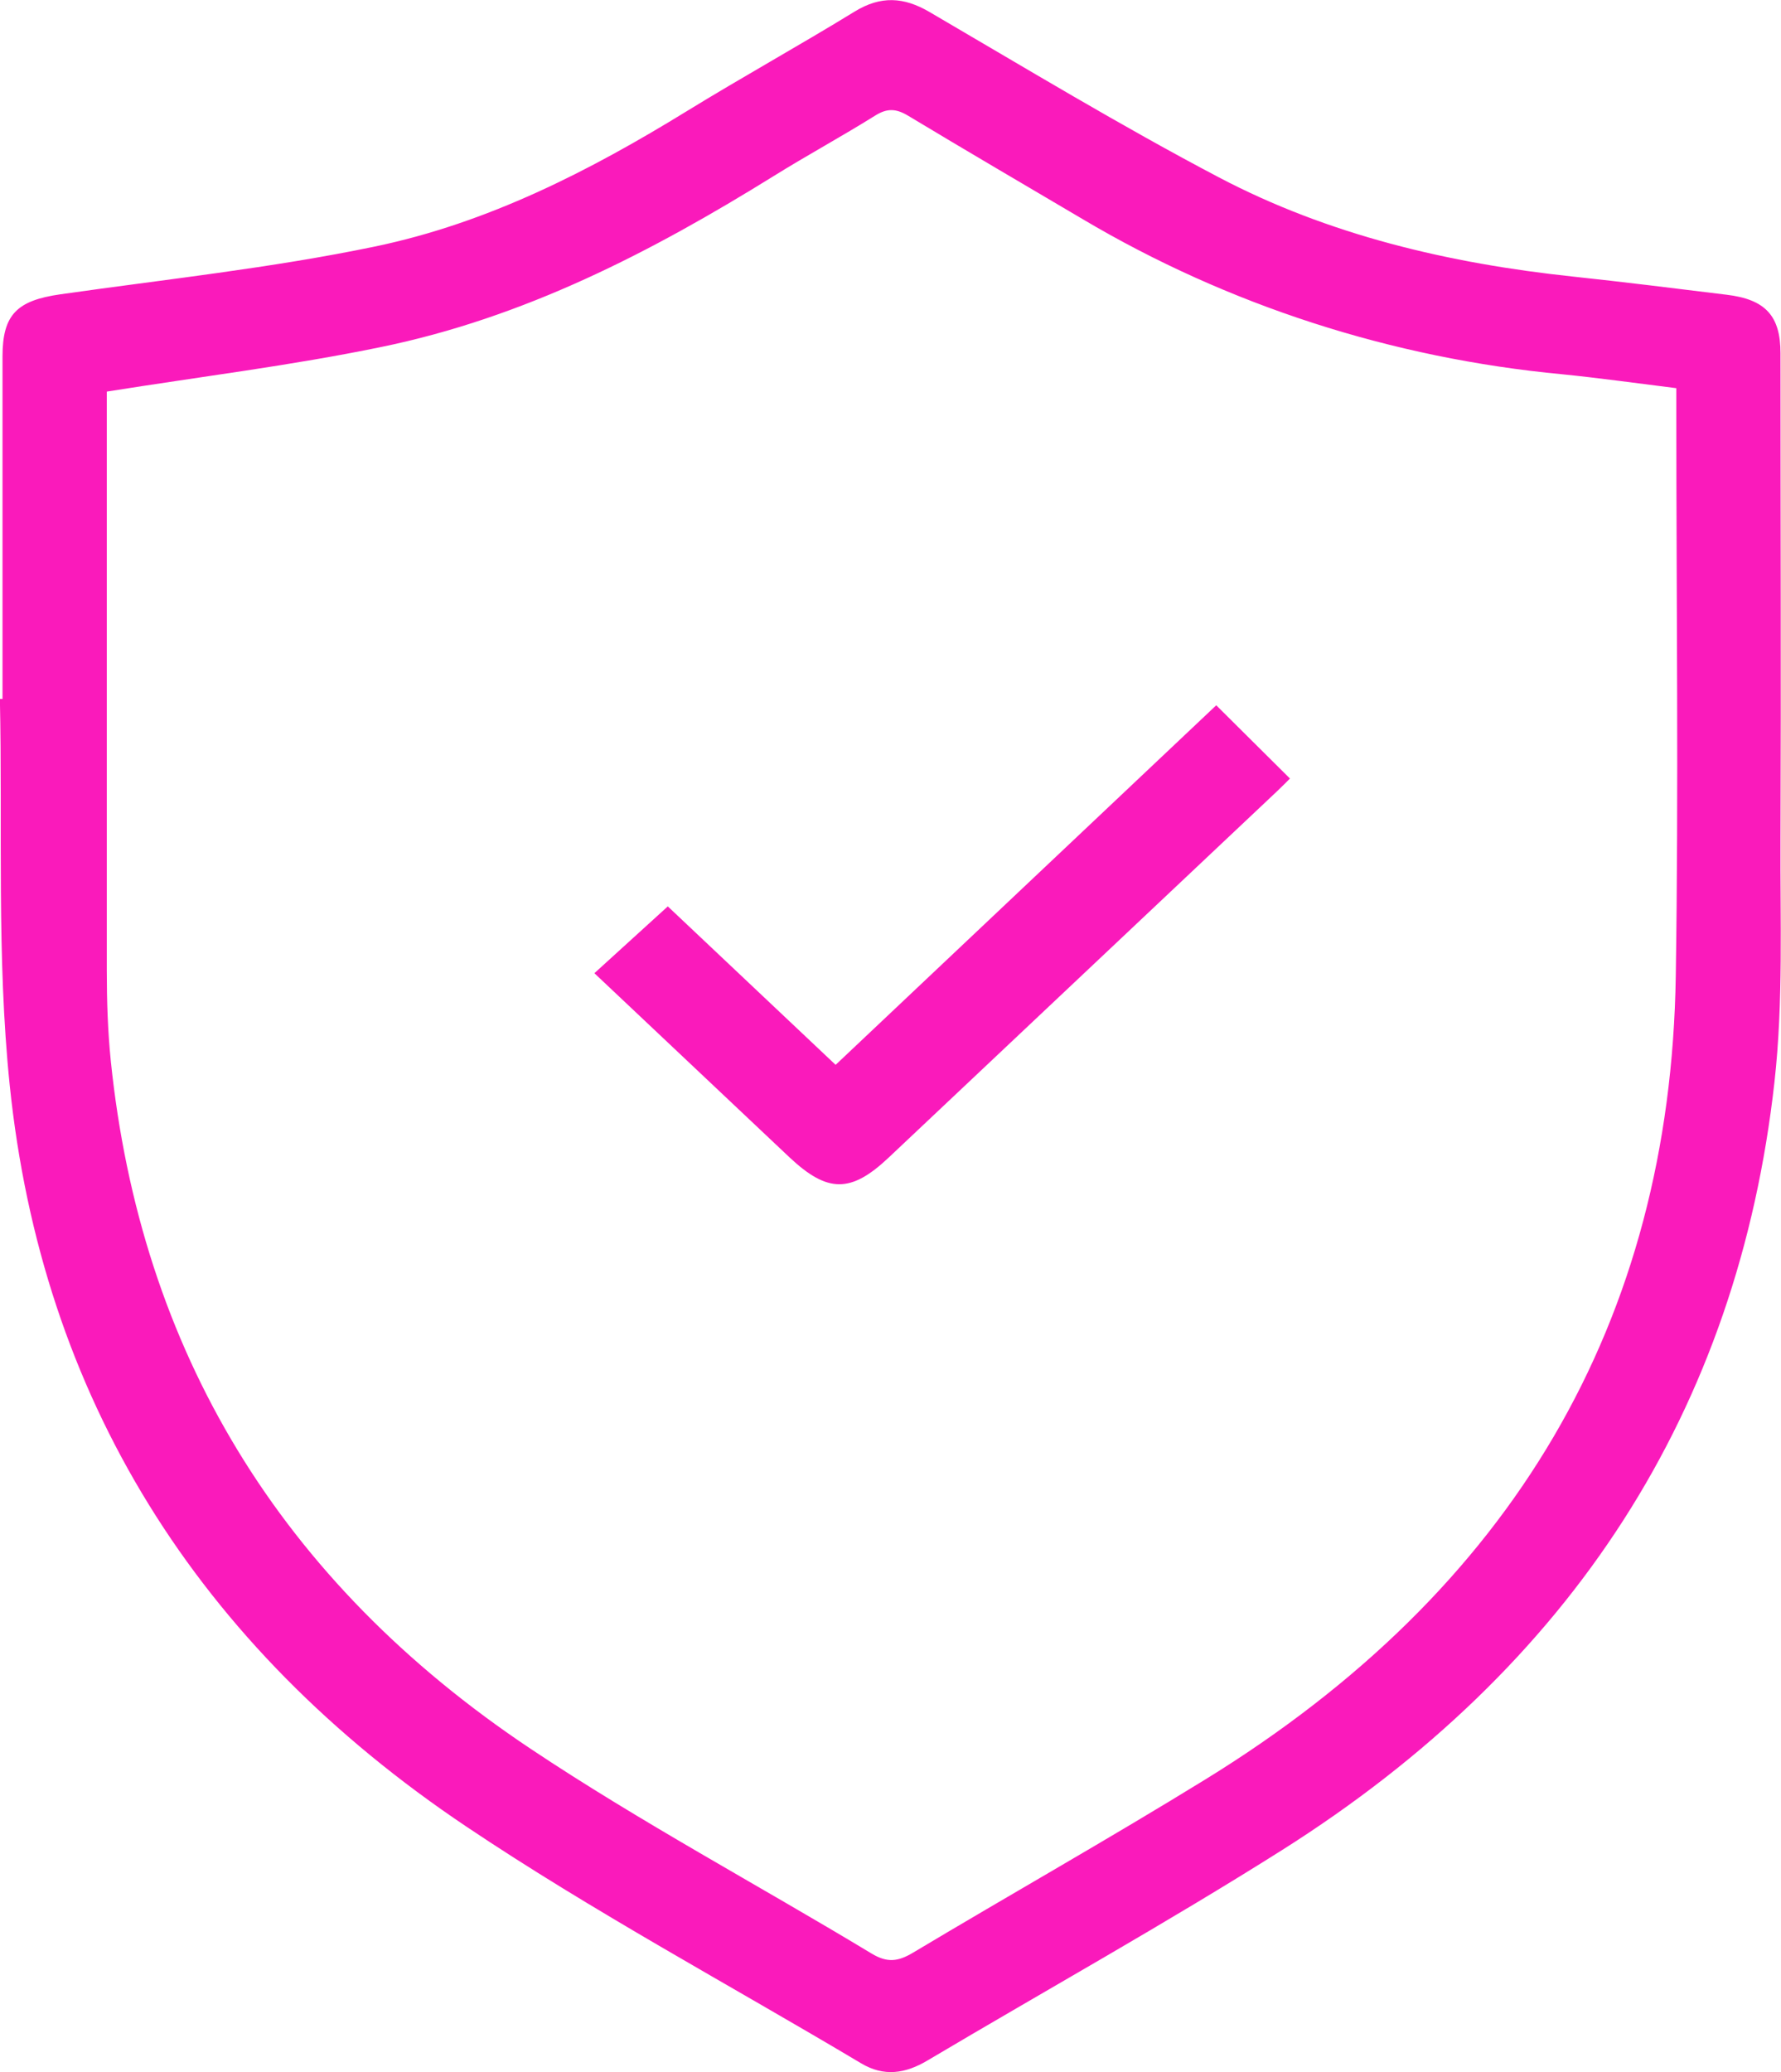
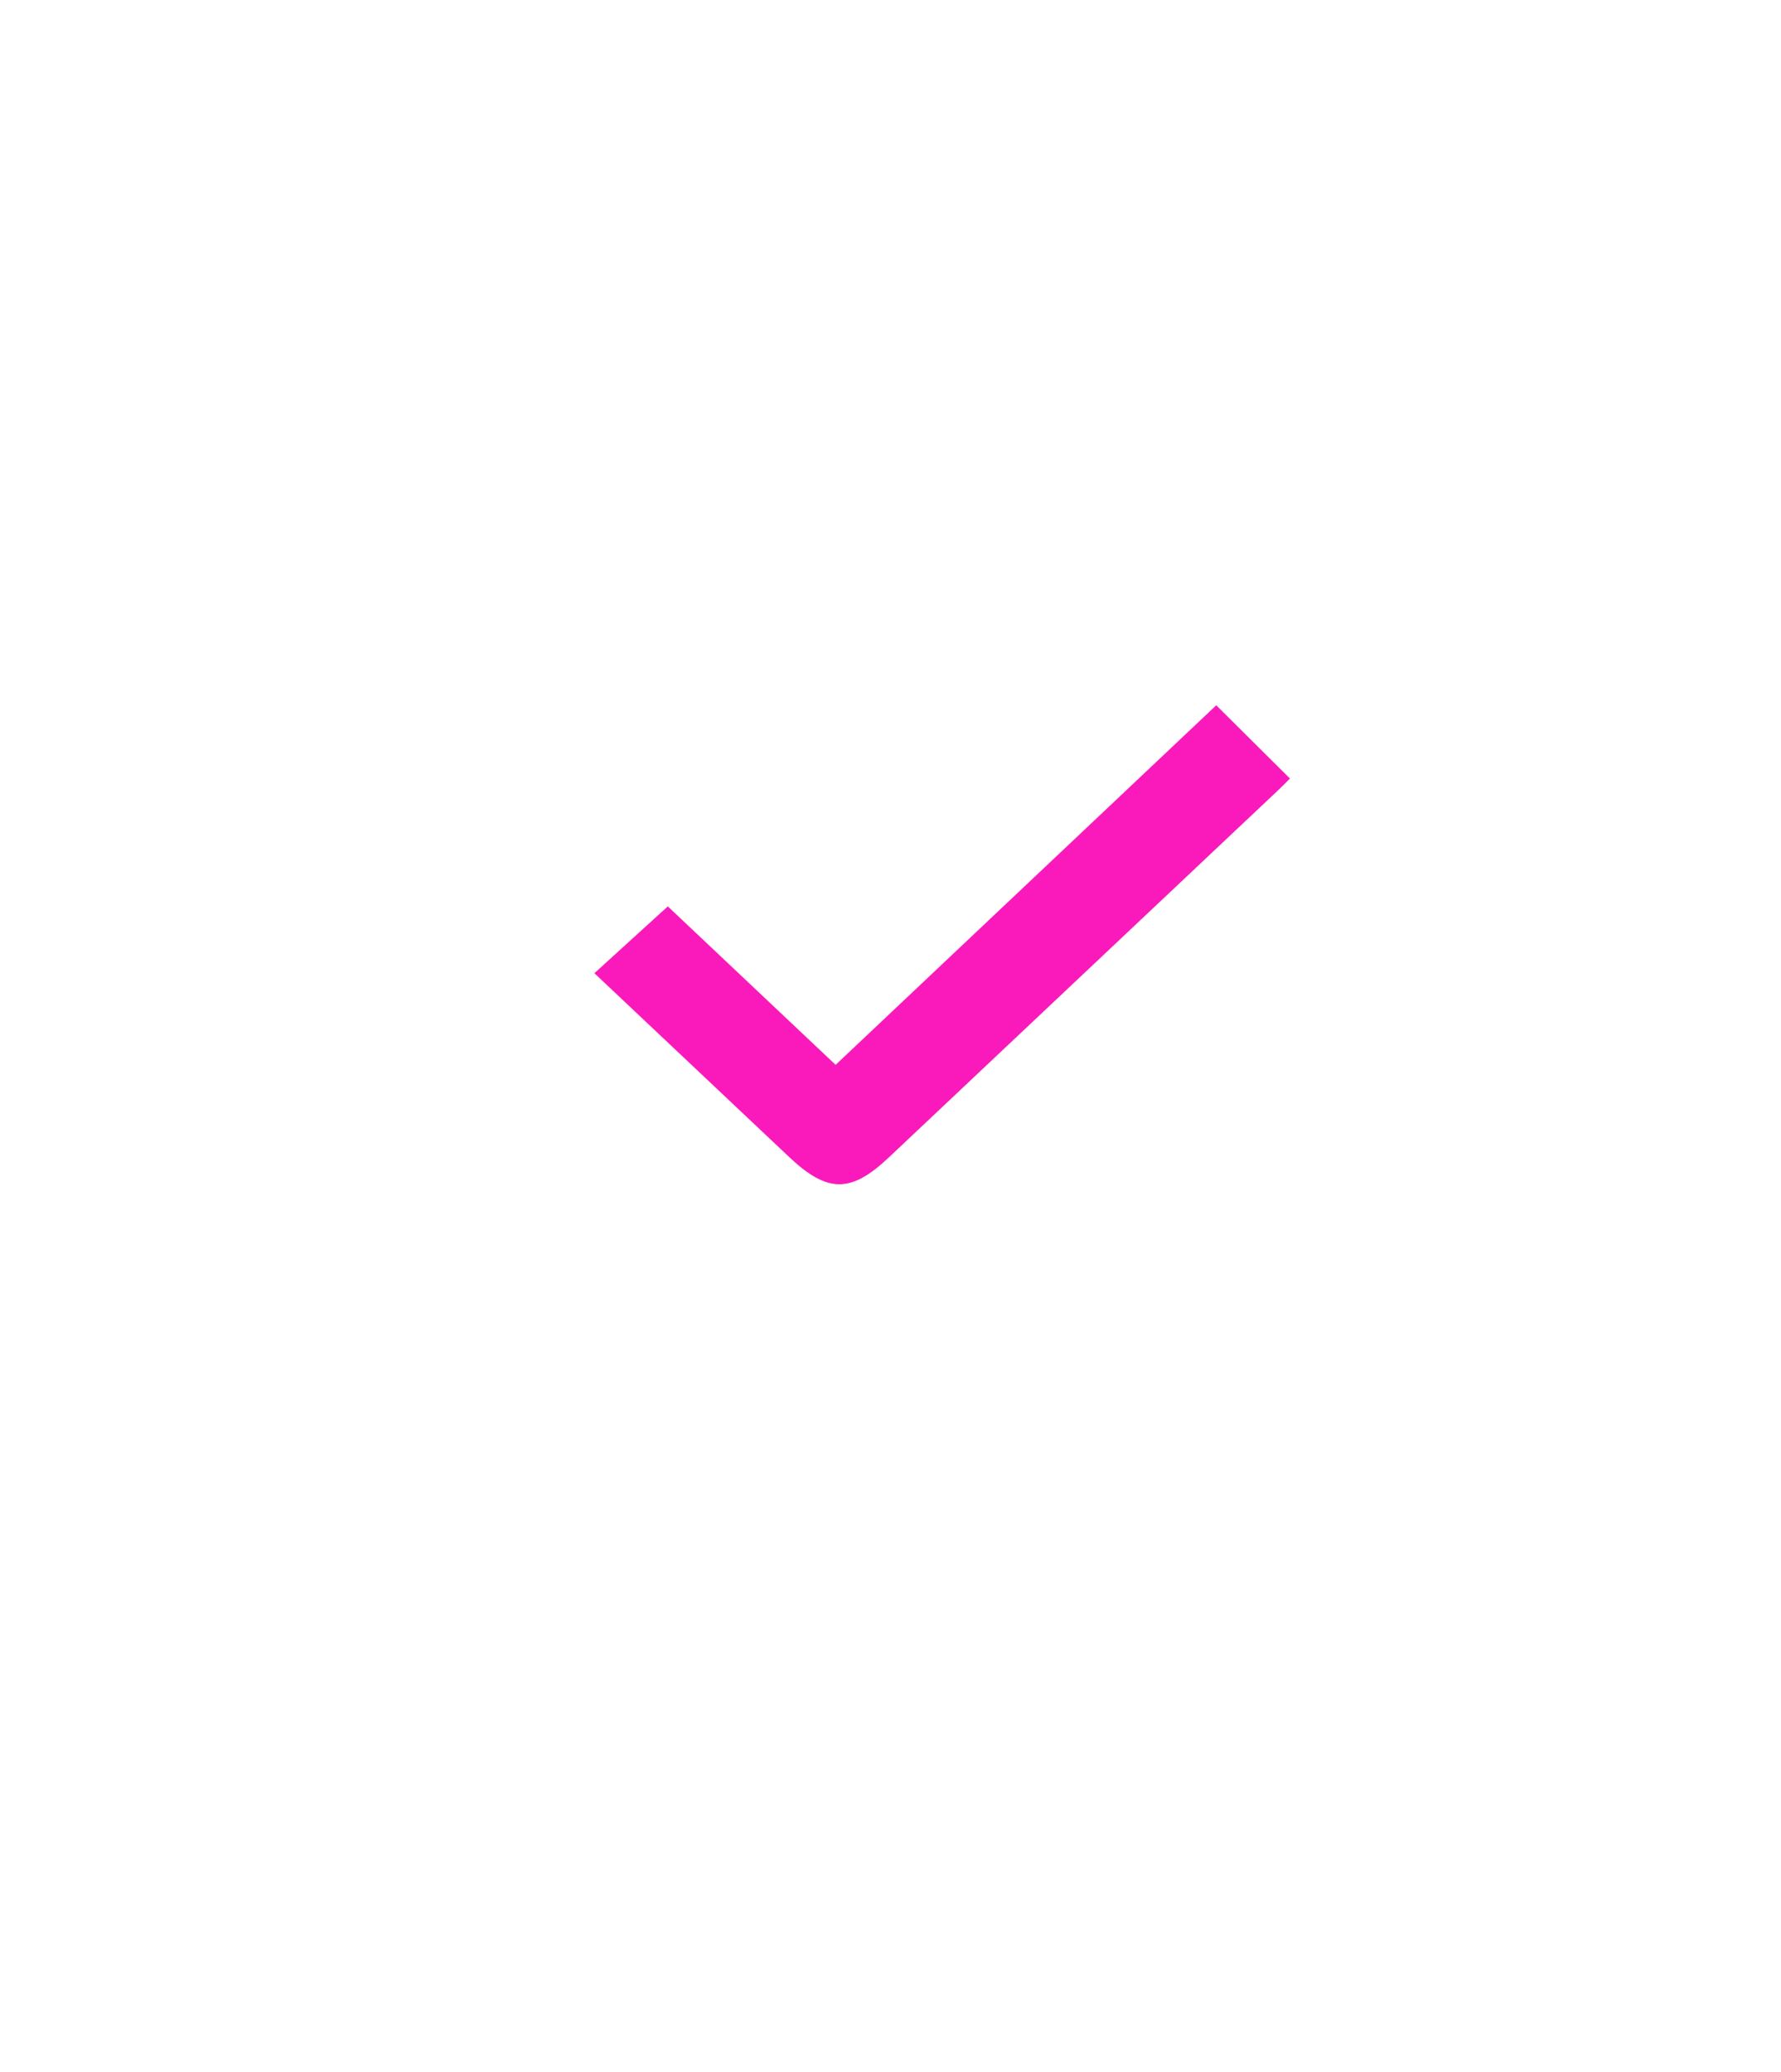
<svg xmlns="http://www.w3.org/2000/svg" width="49" height="57" viewBox="0 0 49 57" fill="none">
  <g clip-path="url(#clip0_477_2817)">
-     <path d="M0.069 19.226C0.069 16.086 0.069 12.947 0.069 9.807C0.069 8.653 0.466 8.267 1.66 8.096C4.546 7.685 7.457 7.375 10.303 6.784C13.422 6.136 16.22 4.702 18.892 3.06C20.417 2.123 21.988 1.254 23.514 0.318C24.232 -0.122 24.866 -0.085 25.575 0.331C28.211 1.87 30.823 3.453 33.529 4.876C36.547 6.463 39.859 7.246 43.285 7.609C44.691 7.759 46.096 7.935 47.499 8.107C48.567 8.234 48.986 8.684 48.986 9.714C48.986 14.169 49.004 18.624 48.986 23.079C48.975 25.306 49.067 27.549 48.821 29.756C47.817 38.78 43.257 45.845 35.275 50.891C32.083 52.907 28.769 54.75 25.516 56.681C24.909 57.041 24.323 57.135 23.69 56.757C20.061 54.593 16.318 52.586 12.826 50.243C5.404 45.266 1.149 38.406 0.267 29.847C-0.095 26.332 0.073 22.768 -0.003 19.227L0.069 19.226ZM2.938 10.772V11.431C2.938 16.522 2.938 21.614 2.938 26.705C2.938 27.531 2.965 28.36 3.048 29.182C3.868 37.134 7.69 43.498 14.6 48.107C17.621 50.123 20.858 51.853 23.979 53.738C24.415 54.001 24.709 53.959 25.119 53.715C27.794 52.115 30.515 50.58 33.167 48.946C41.614 43.744 45.958 36.363 46.105 26.846C46.185 21.691 46.12 16.536 46.12 11.38V10.678C45.039 10.544 44.01 10.399 42.984 10.296C38.292 9.854 33.774 8.393 29.785 6.027C28.184 5.082 26.58 4.144 24.989 3.186C24.663 2.989 24.416 2.968 24.081 3.178C23.163 3.752 22.207 4.27 21.288 4.842C17.929 6.927 14.425 8.742 10.46 9.551C8.011 10.055 5.512 10.362 2.939 10.772H2.938Z" fill="#FA1ABB" />
    <path d="M16.353 26.771L18.373 24.933L22.99 29.292L33.462 19.401L35.49 21.416C35.441 21.465 35.291 21.619 35.134 21.767C31.576 25.125 28.016 28.482 24.454 31.839C23.412 32.823 22.771 32.821 21.724 31.839C19.942 30.159 18.166 28.48 16.353 26.771Z" fill="#FA1ABB" />
  </g>
  <defs>
    <clipPath id="clip0_477_2817">
      <rect width="49" height="57" fill="white" />
    </clipPath>
  </defs>
</svg>